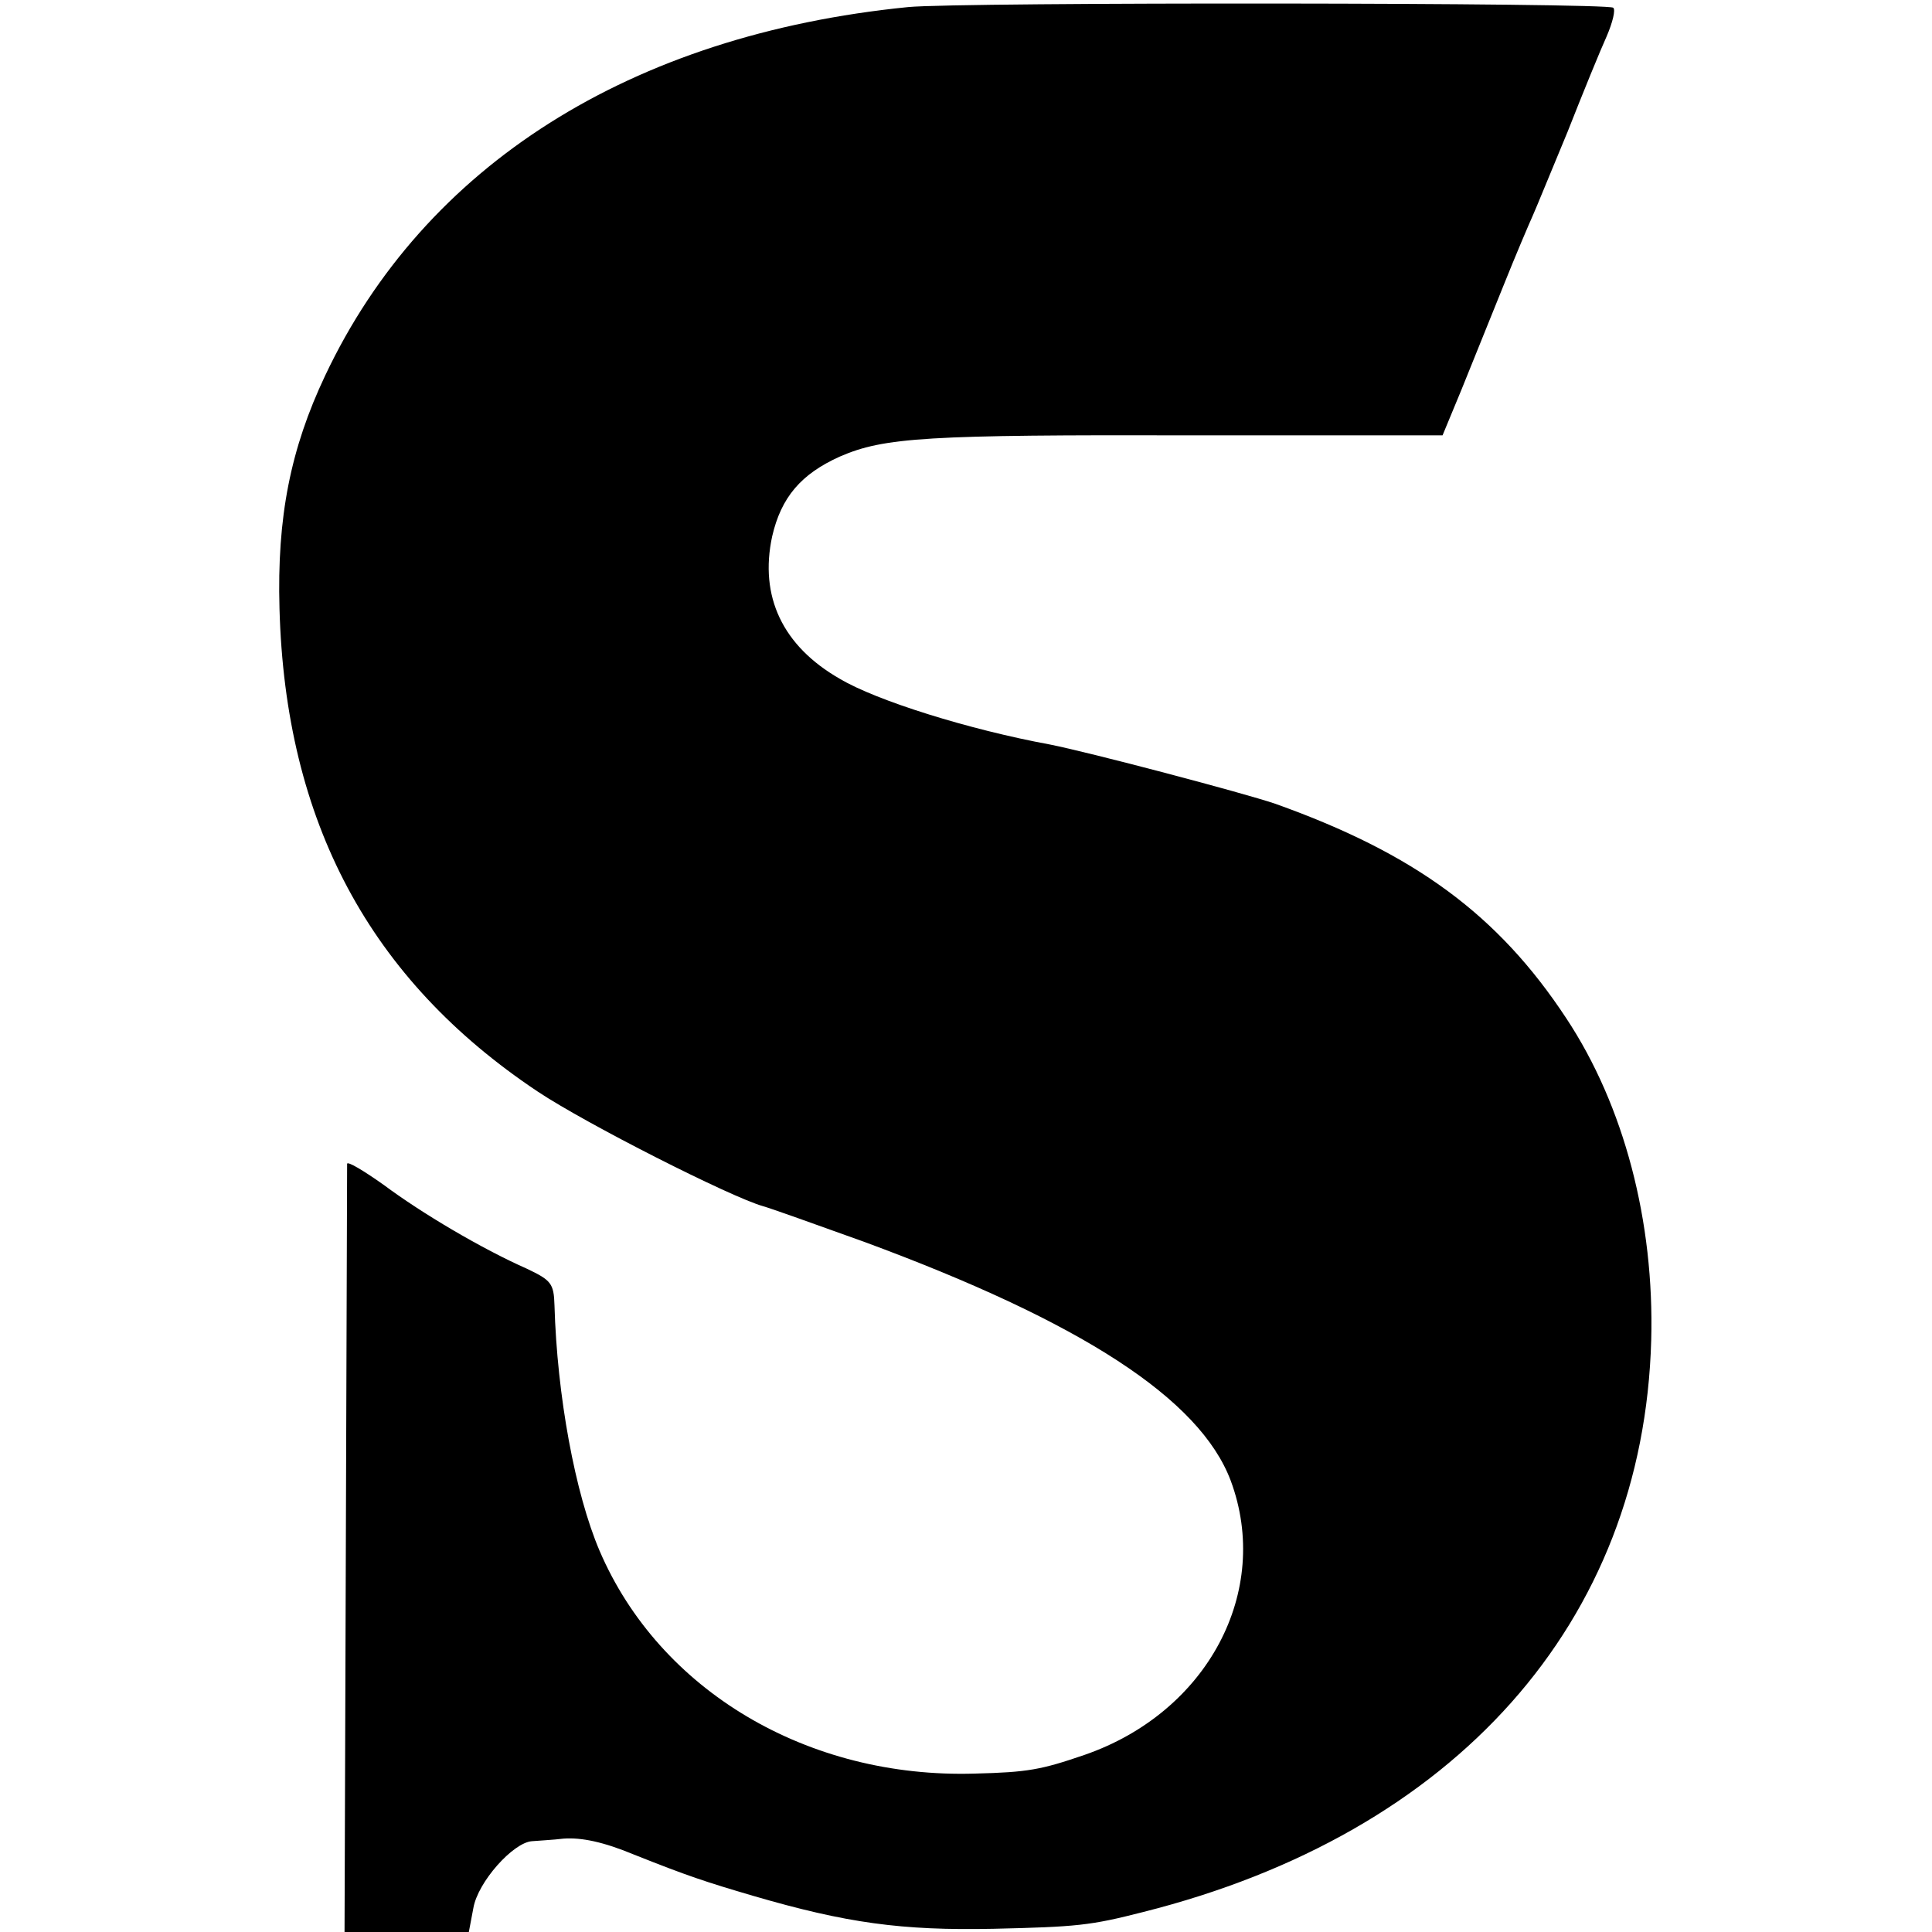
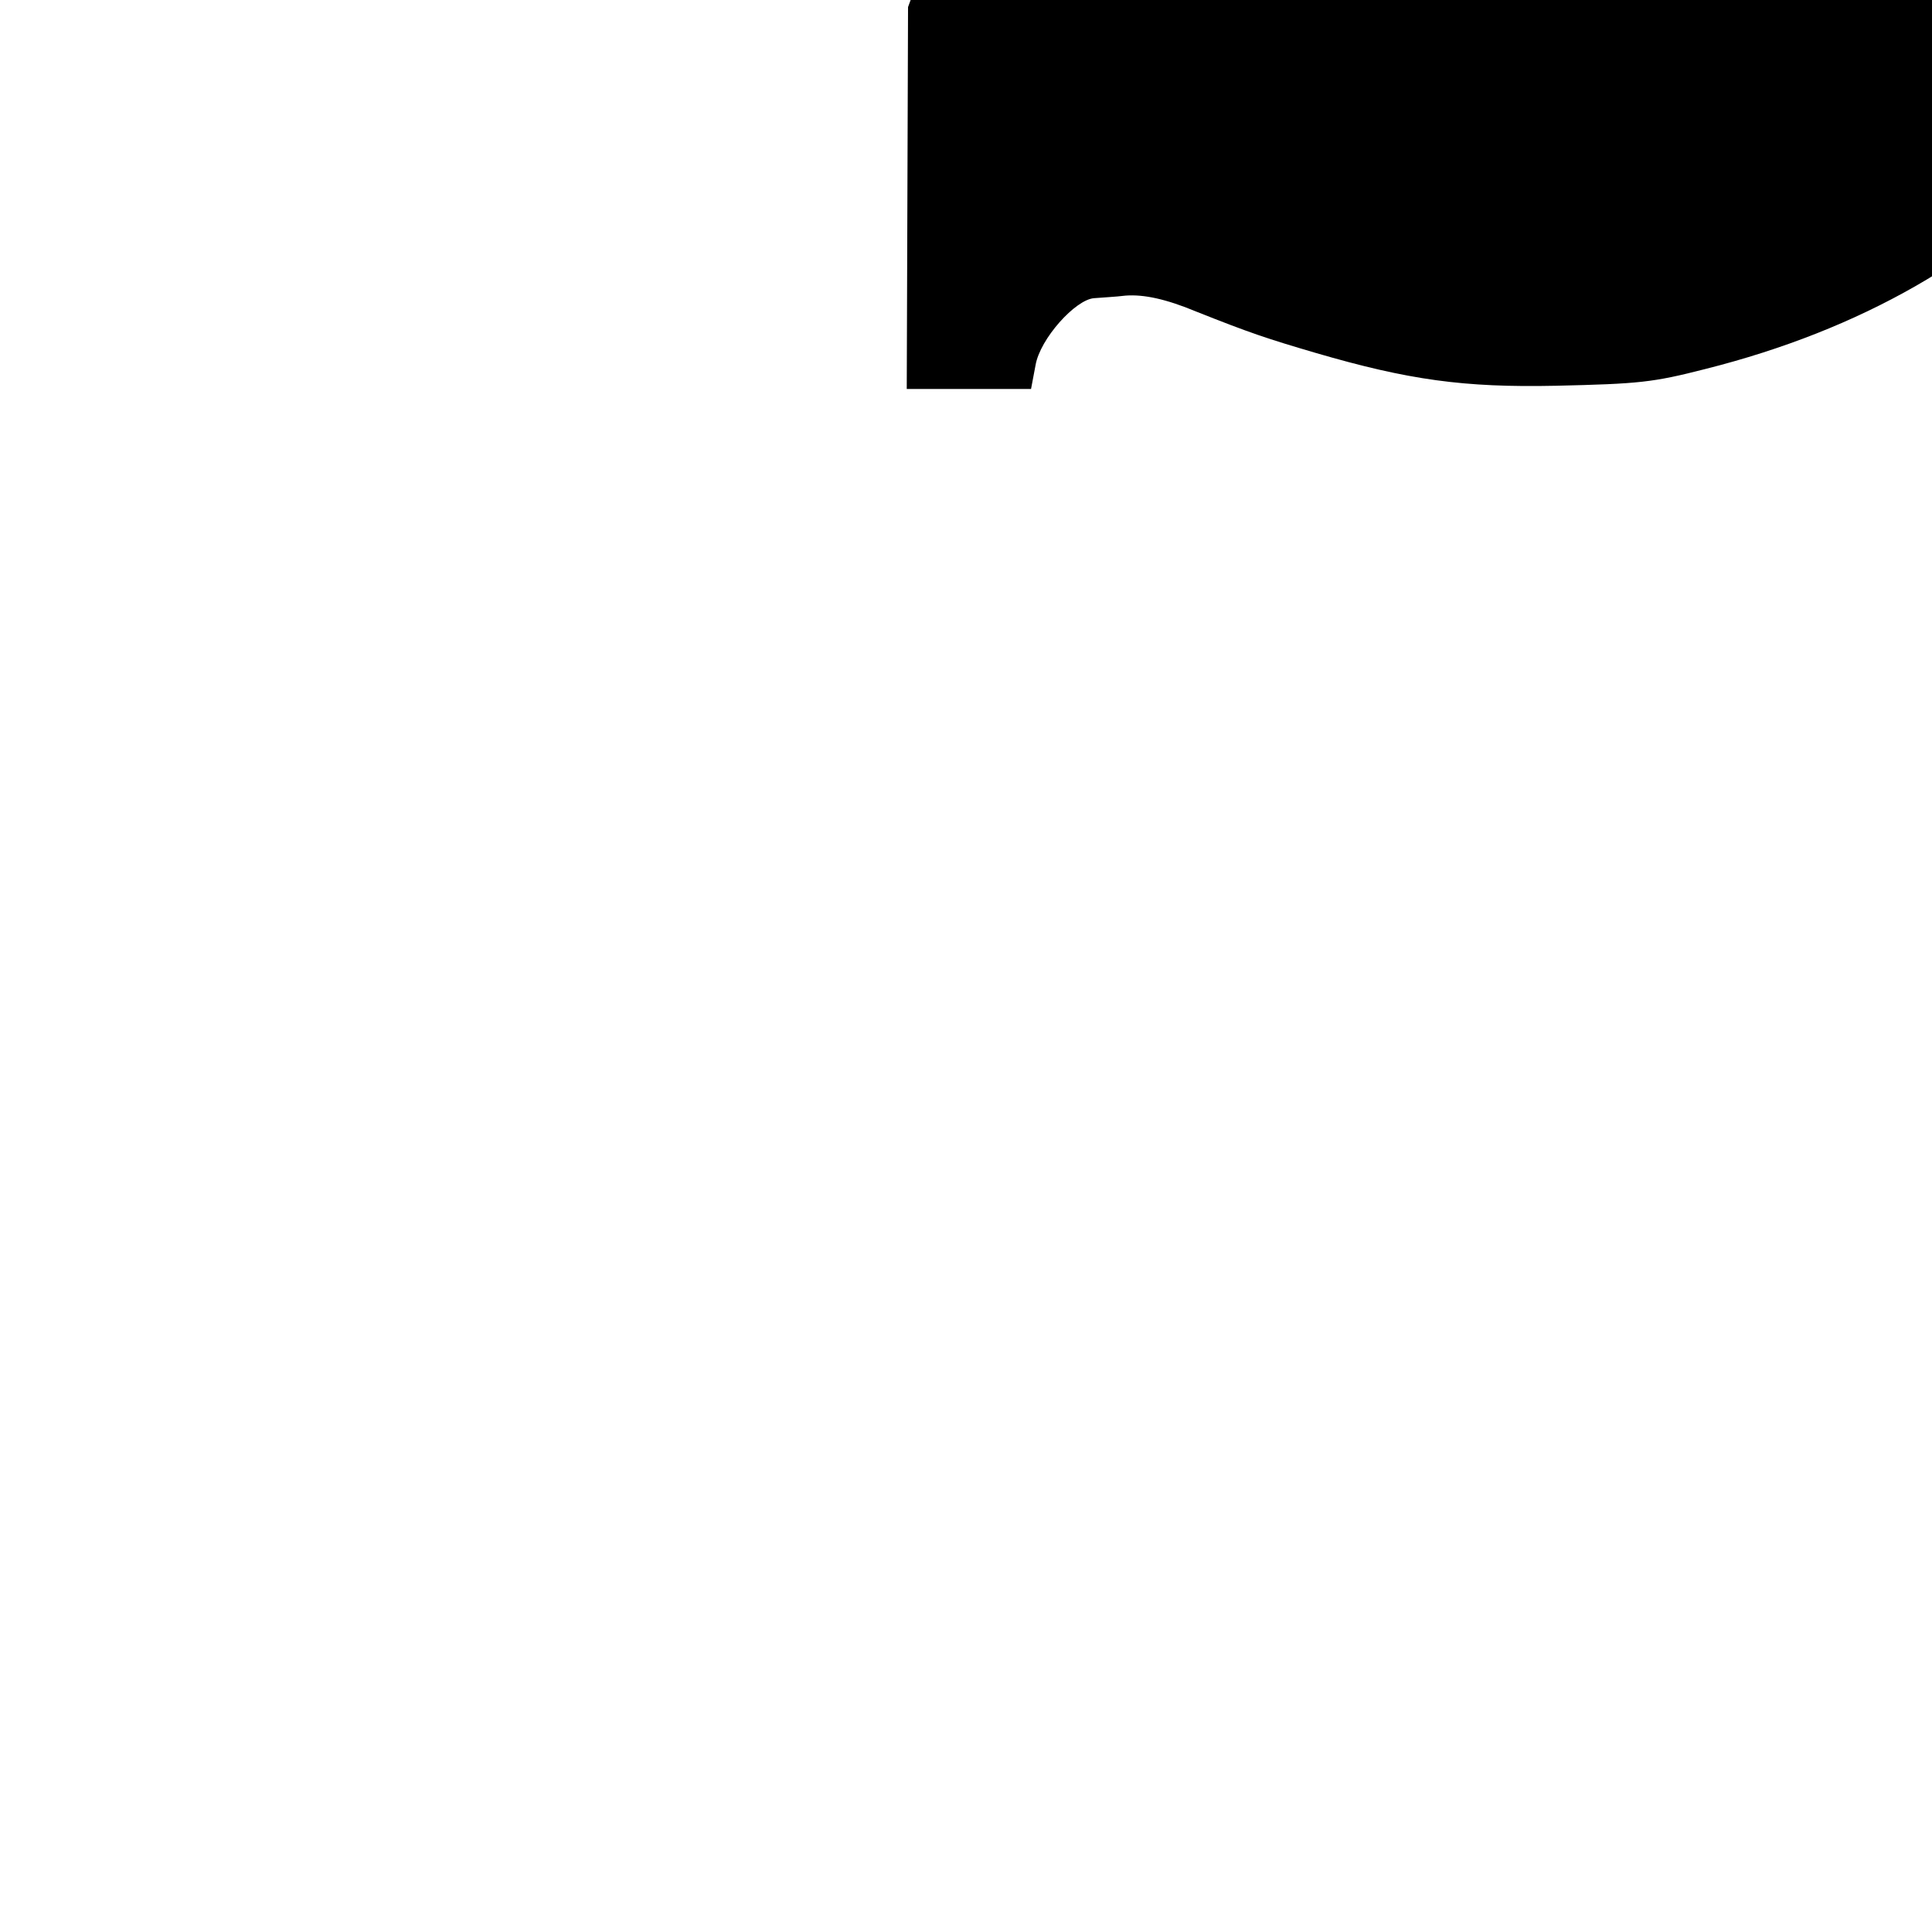
<svg xmlns="http://www.w3.org/2000/svg" version="1.0" width="300pt" height="300pt" viewBox="0 0 300 300" preserveAspectRatio="xMidYMid meet">
  <g transform="translate(0,300) scale(0.1,-0.1)" fill="#000000" stroke="none">
-     <path d="M1410 2989 c-431 -43 -751 -246 -905 -572 -54 -114 -75 -220 -71 -362 9 -331 140 -576 401 -750 75 -50 300 -164 350 -178 11 -3 81 -28 156 -55 339 -125 522 -244 570 -371 64 -172 -36 -360 -227 -426 -67 -23 -88 -27 -170 -29 -260 -8 -490 129 -583 346 -38 89 -66 241 -70 381 -1 34 -5 39 -43 57 -70 31 -163 86 -222 130 -31 22 -56 37 -57 33 0 -4 -1 -275 -2 -600 l-2 -593 96 0 97 0 7 37 c7 41 62 102 91 104 11 1 33 2 49 4 28 2 62 -5 110 -25 83 -33 110 -42 185 -64 144 -42 230 -54 373 -51 129 3 150 5 232 26 485 122 777 450 789 888 5 184 -42 364 -132 500 -106 161 -236 256 -452 333 -50 17 -289 80 -350 92 -125 23 -269 68 -326 102 -89 51 -125 128 -105 221 14 61 45 97 105 124 69 30 135 34 548 33 l388 0 29 70 c16 39 45 112 65 161 20 50 41 99 46 110 5 11 29 70 54 130 24 61 51 127 61 149 9 21 14 41 10 44 -8 8 -1014 9 -1095 1z" />
+     <path d="M1410 2989 l-2 -593 96 0 97 0 7 37 c7 41 62 102 91 104 11 1 33 2 49 4 28 2 62 -5 110 -25 83 -33 110 -42 185 -64 144 -42 230 -54 373 -51 129 3 150 5 232 26 485 122 777 450 789 888 5 184 -42 364 -132 500 -106 161 -236 256 -452 333 -50 17 -289 80 -350 92 -125 23 -269 68 -326 102 -89 51 -125 128 -105 221 14 61 45 97 105 124 69 30 135 34 548 33 l388 0 29 70 c16 39 45 112 65 161 20 50 41 99 46 110 5 11 29 70 54 130 24 61 51 127 61 149 9 21 14 41 10 44 -8 8 -1014 9 -1095 1z" />
  </g>
</svg>